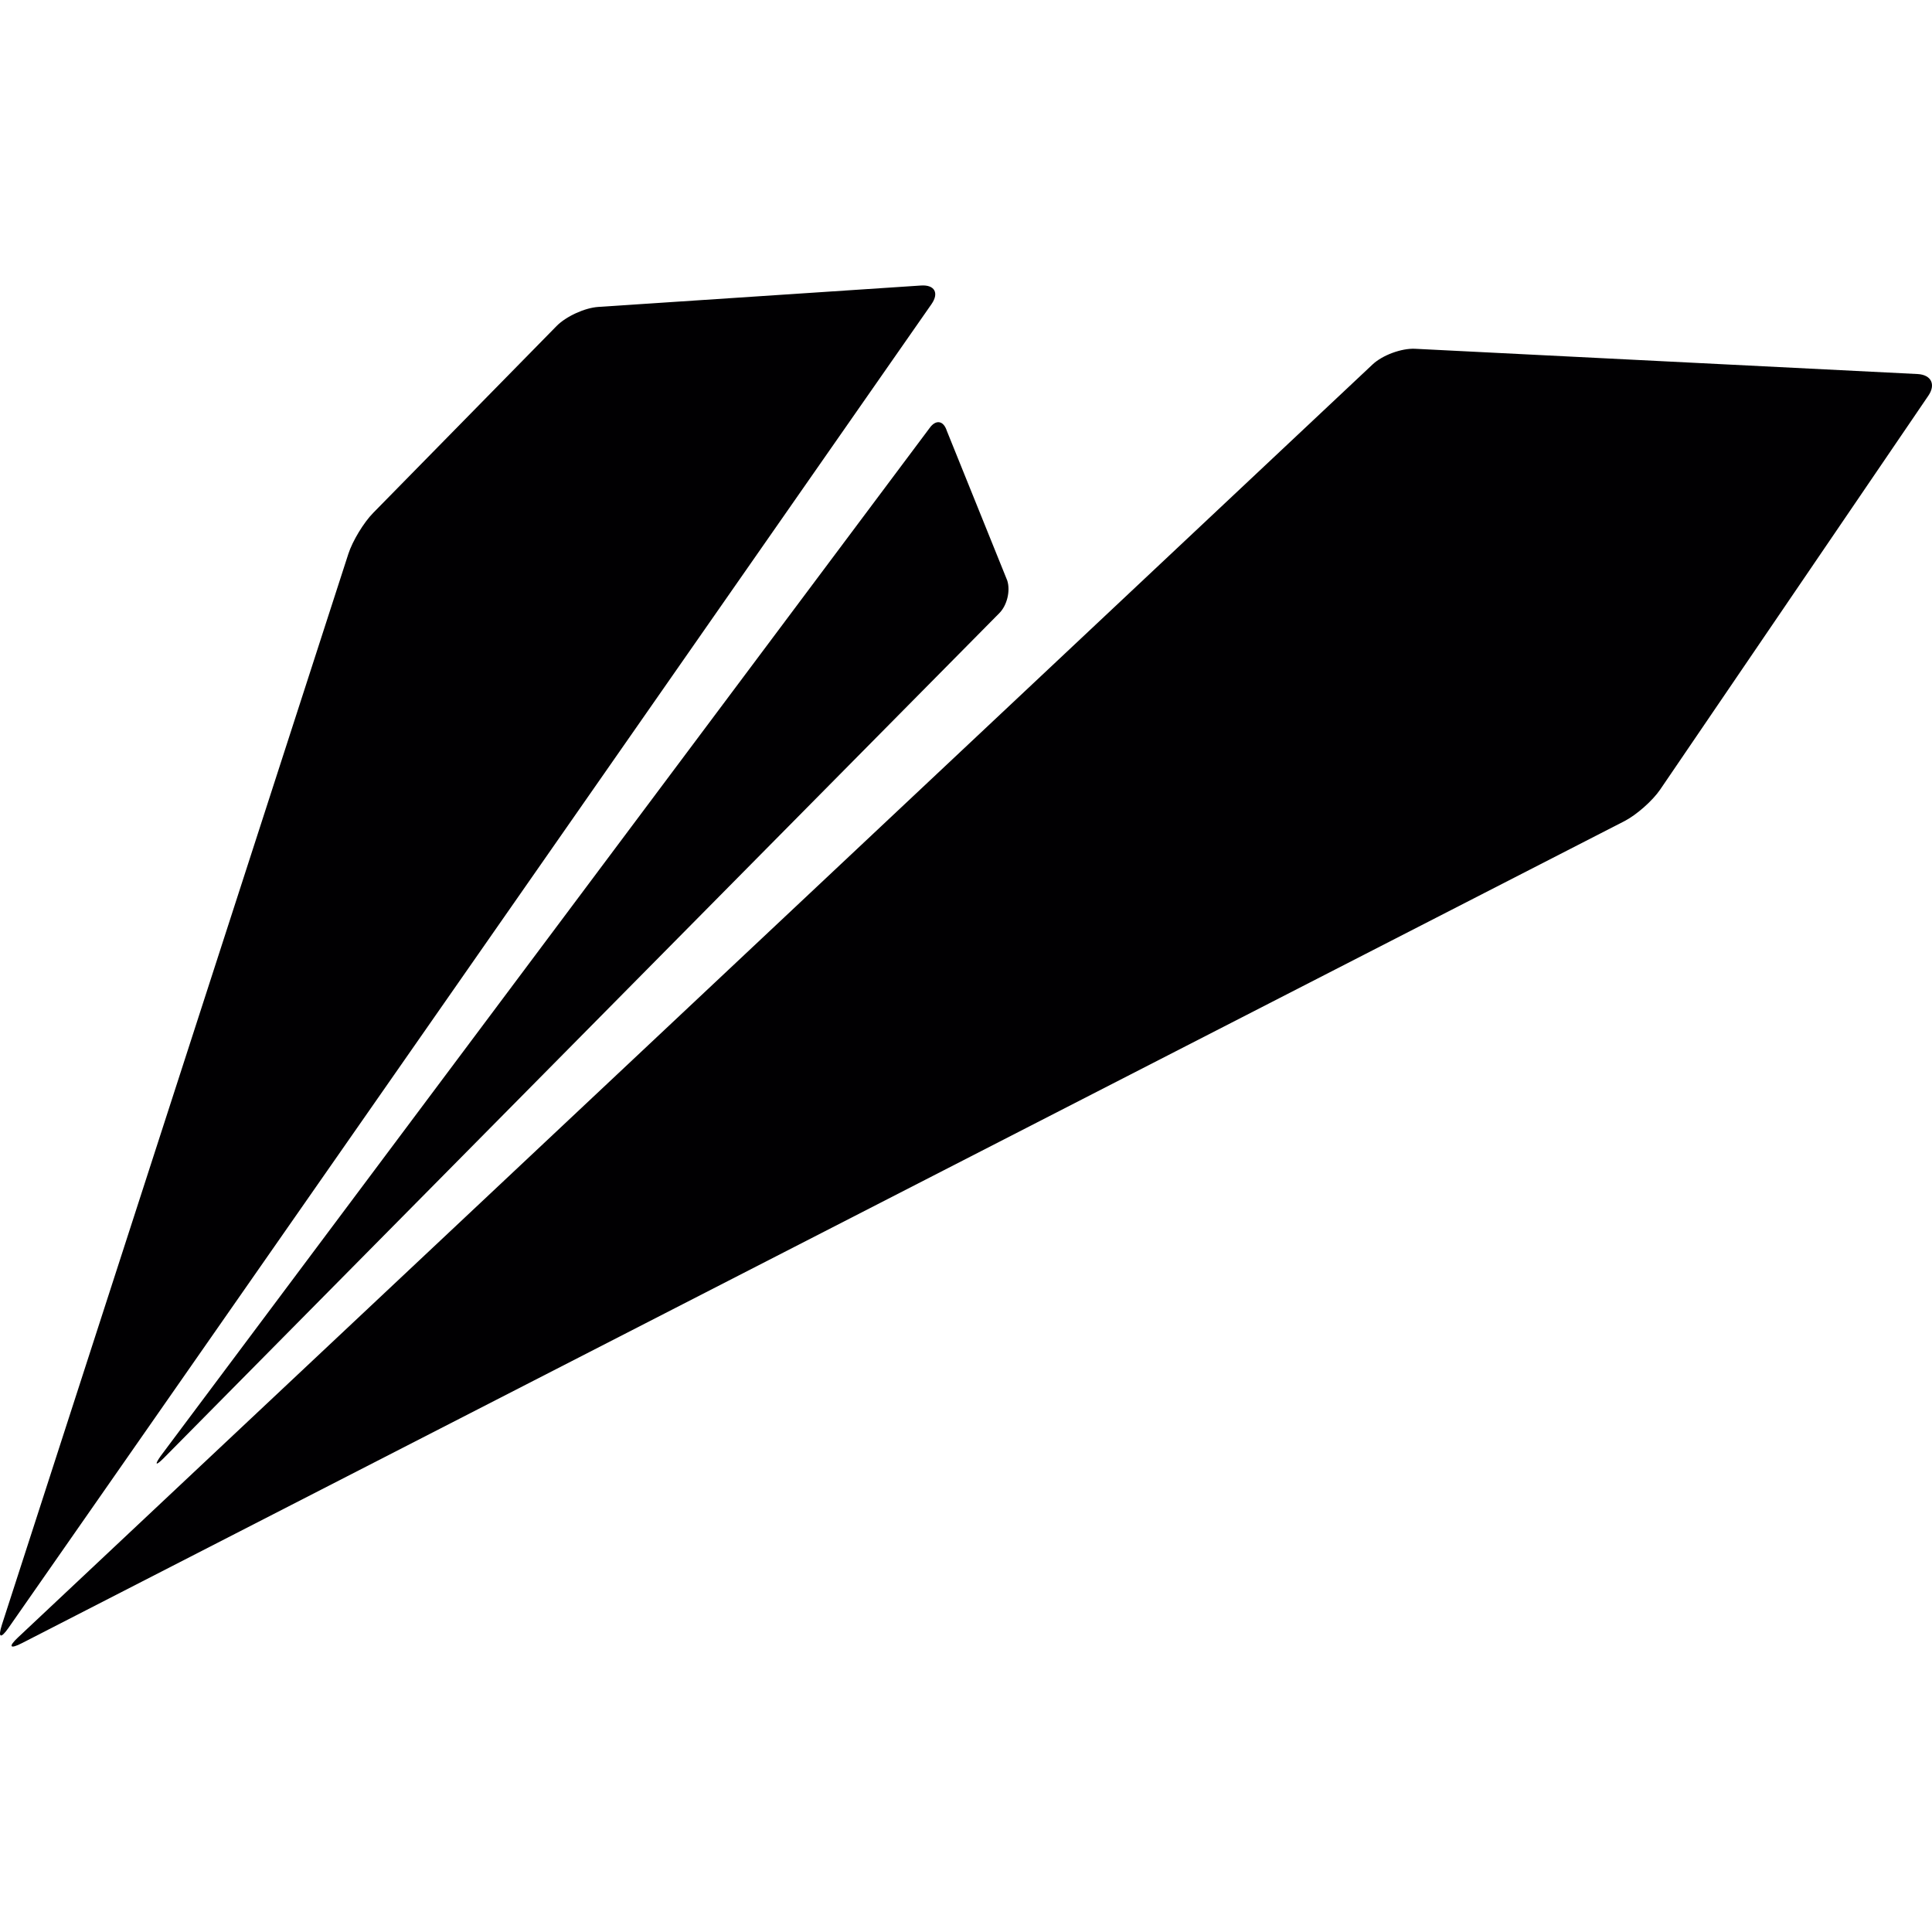
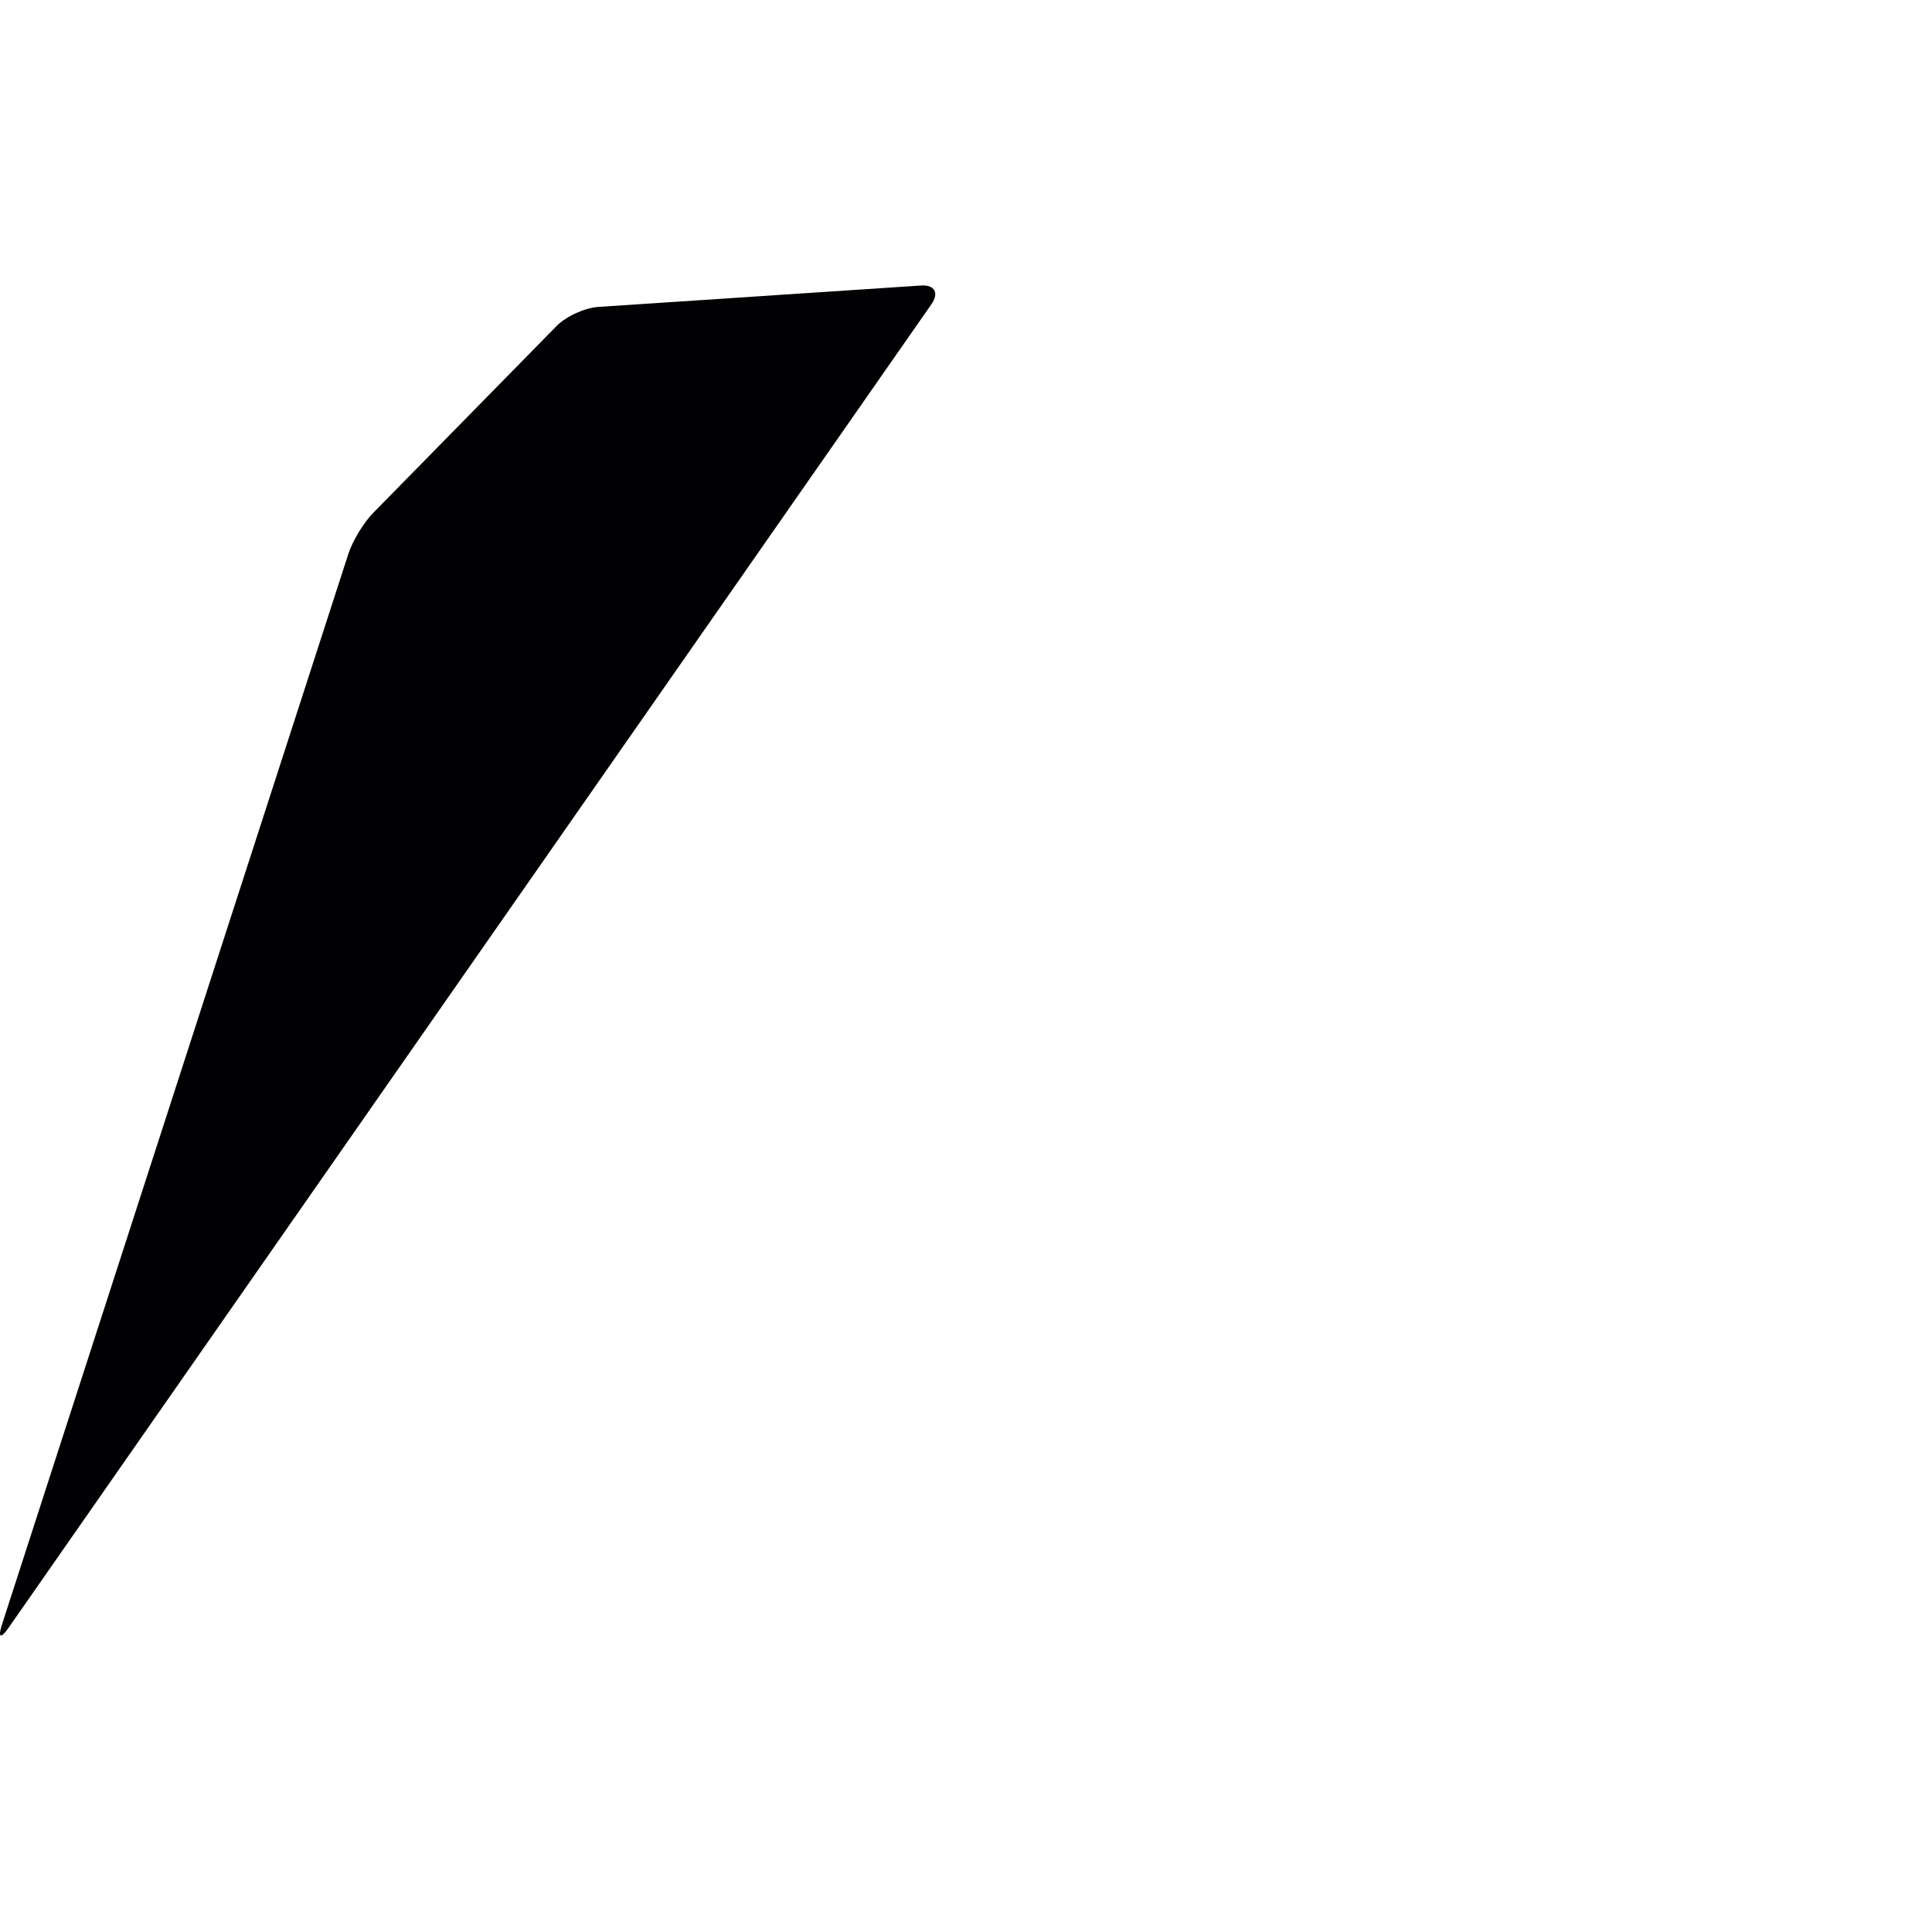
<svg xmlns="http://www.w3.org/2000/svg" version="1.1" id="Capa_1" x="0px" y="0px" viewBox="0 0 278.348 278.348" style="enable-background:new 0 0 278.348 278.348;" xml:space="preserve">
  <g>
    <path style="fill:#010002;" d="M50.188,79.8c0.604-1.866,2.208-4.514,3.584-5.912l26.401-26.902   c1.371-1.403,4.074-2.638,6.026-2.768l46.493-3.084c1.958-0.131,2.633,1.071,1.512,2.681L1.215,234.547   c-1.126,1.61-1.539,1.403-0.941-0.462L50.188,79.8z" />
-     <path style="fill:#010002;" d="M2.585,235.918L197.75,52.507c1.43-1.343,4.177-2.355,6.135-2.257l72.389,3.639   c1.958,0.103,2.654,1.496,1.55,3.117l-38.634,56.74c-1.104,1.621-3.416,3.66-5.156,4.558L3.156,236.734   C1.416,237.631,1.155,237.261,2.585,235.918z" />
-     <path style="fill:#010002;" d="M136.408,62.063l8.708,21.571c0.484,1.496-0.033,3.606-1.153,4.716L23.542,210.12   c-1.12,1.104-1.3,0.952-0.402-0.337L133.906,61.699C134.809,60.404,135.929,60.568,136.408,62.063z" />
  </g>
  <g>
</g>
  <g>
</g>
  <g>
</g>
  <g>
</g>
  <g>
</g>
  <g>
</g>
  <g>
</g>
  <g>
</g>
  <g>
</g>
  <g>
</g>
  <g>
</g>
  <g>
</g>
  <g>
</g>
  <g>
</g>
  <g>
</g>
</svg>